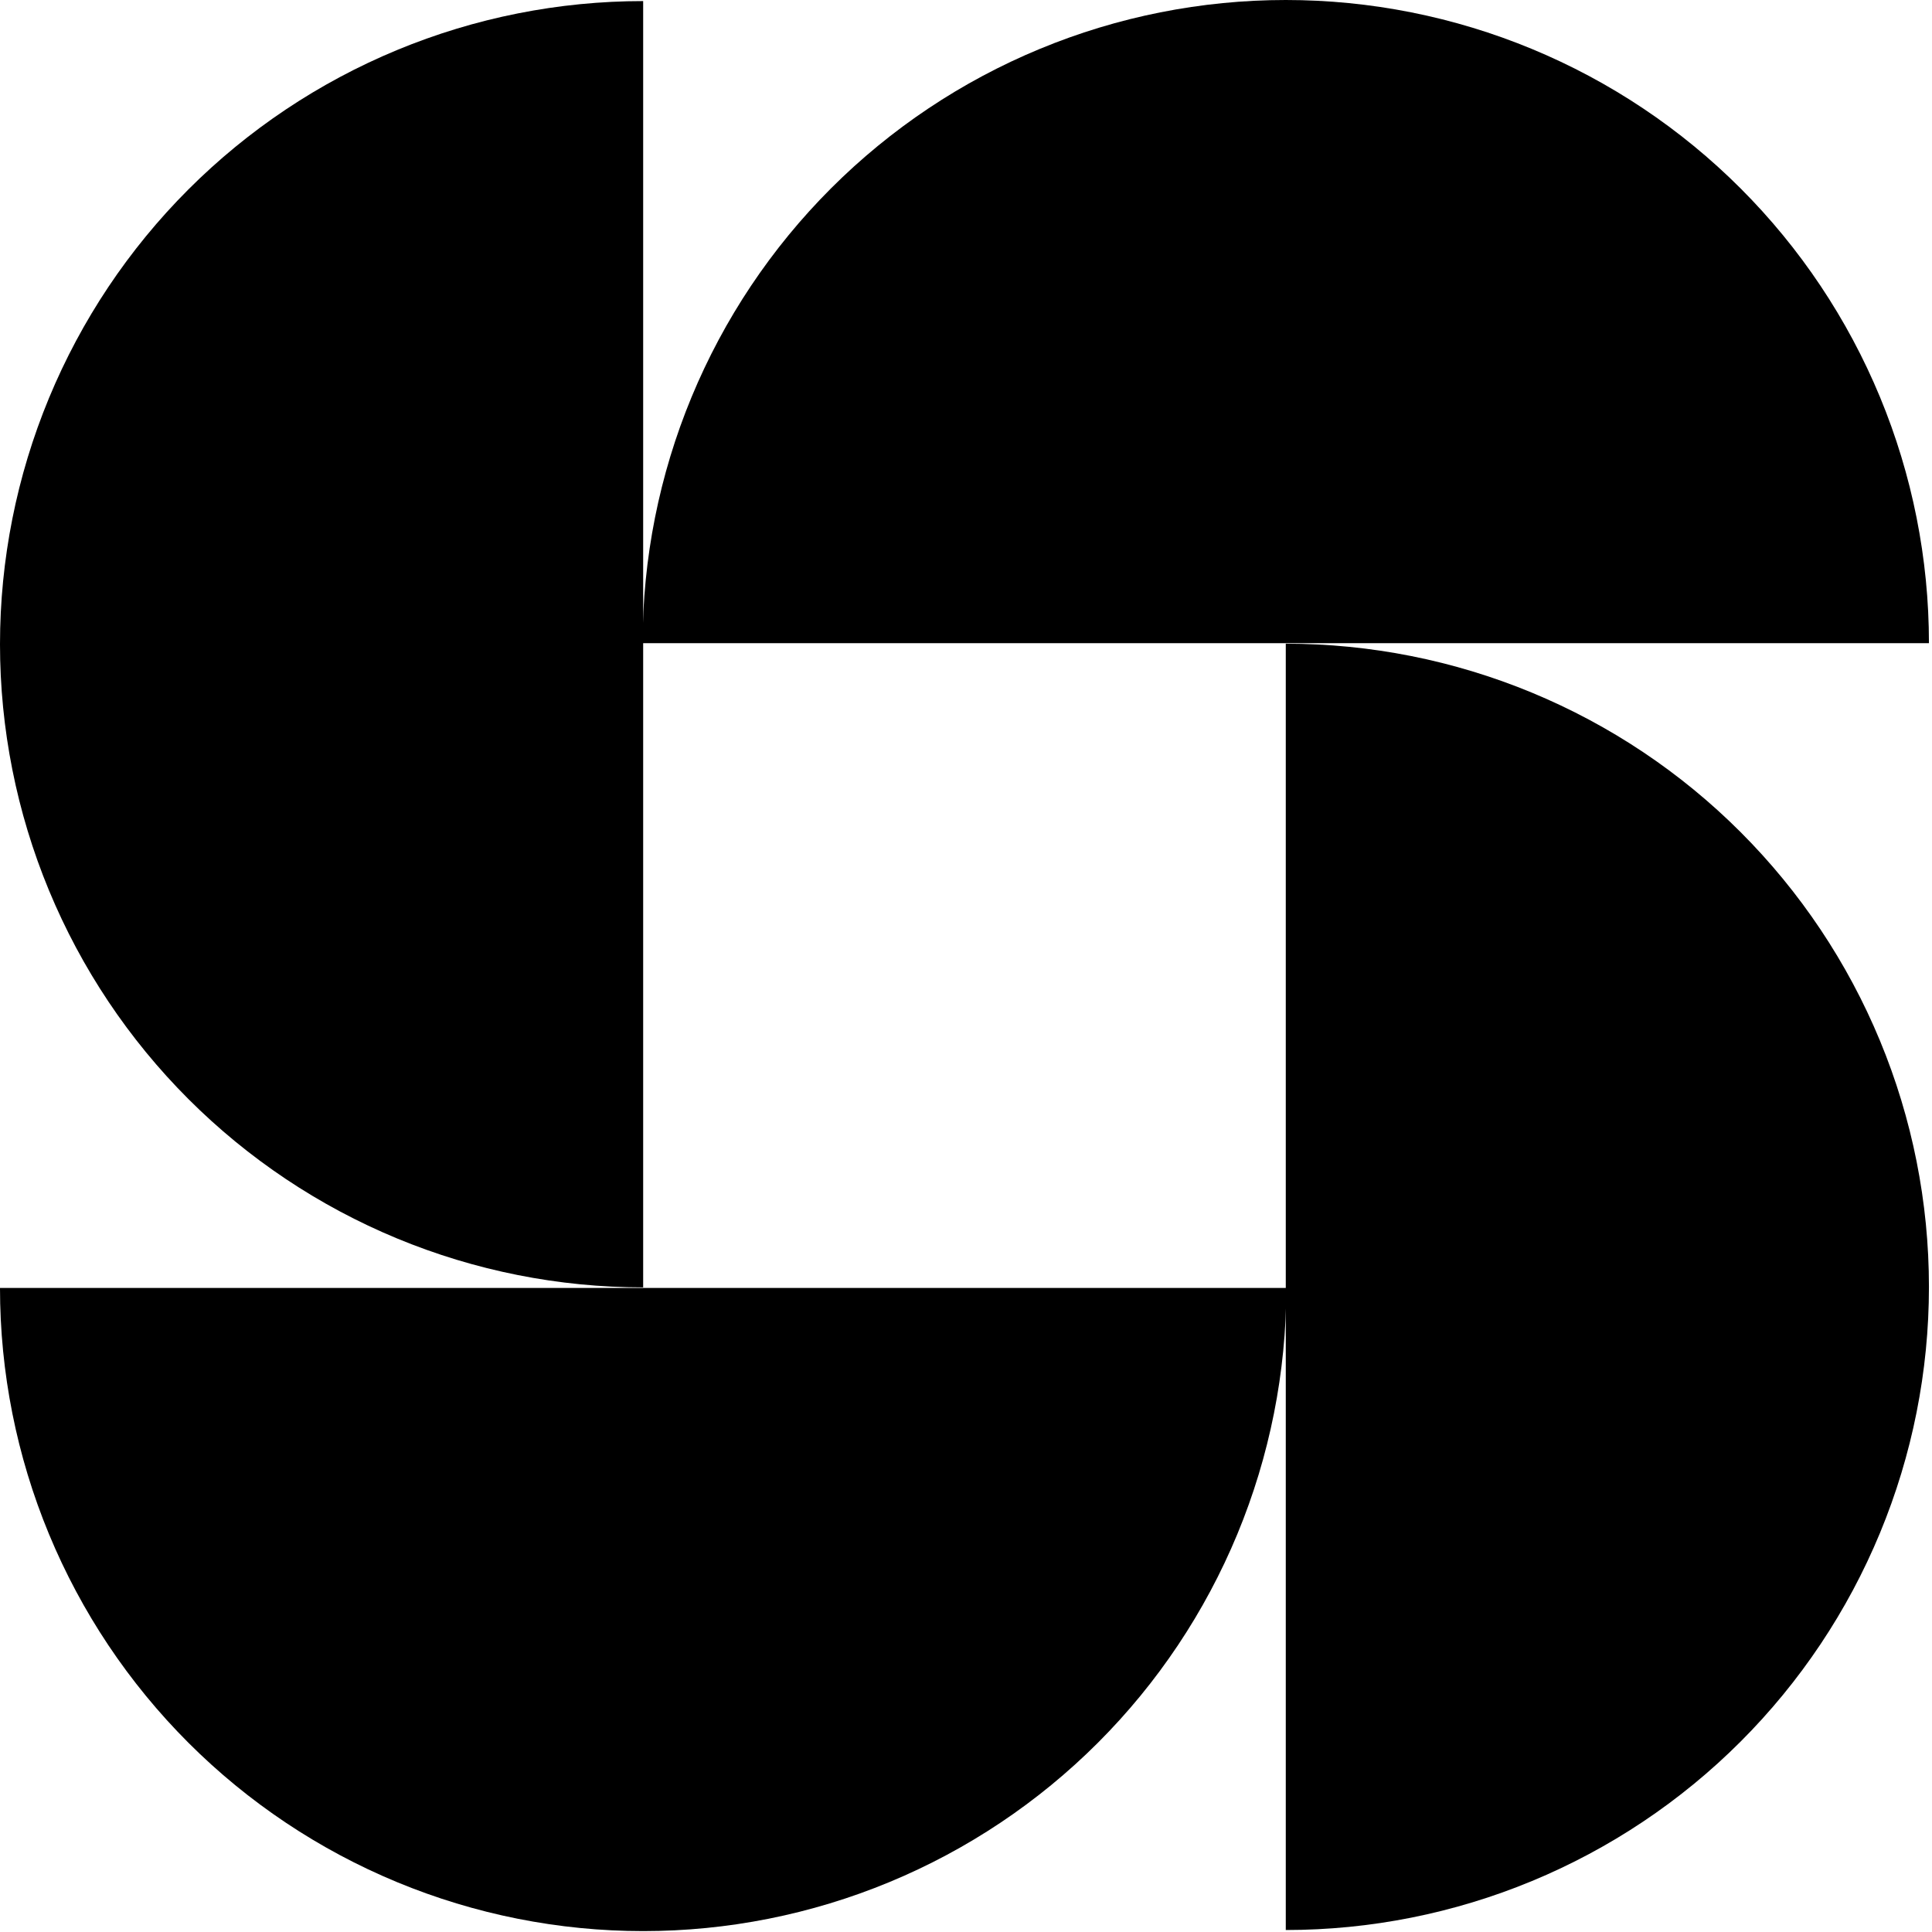
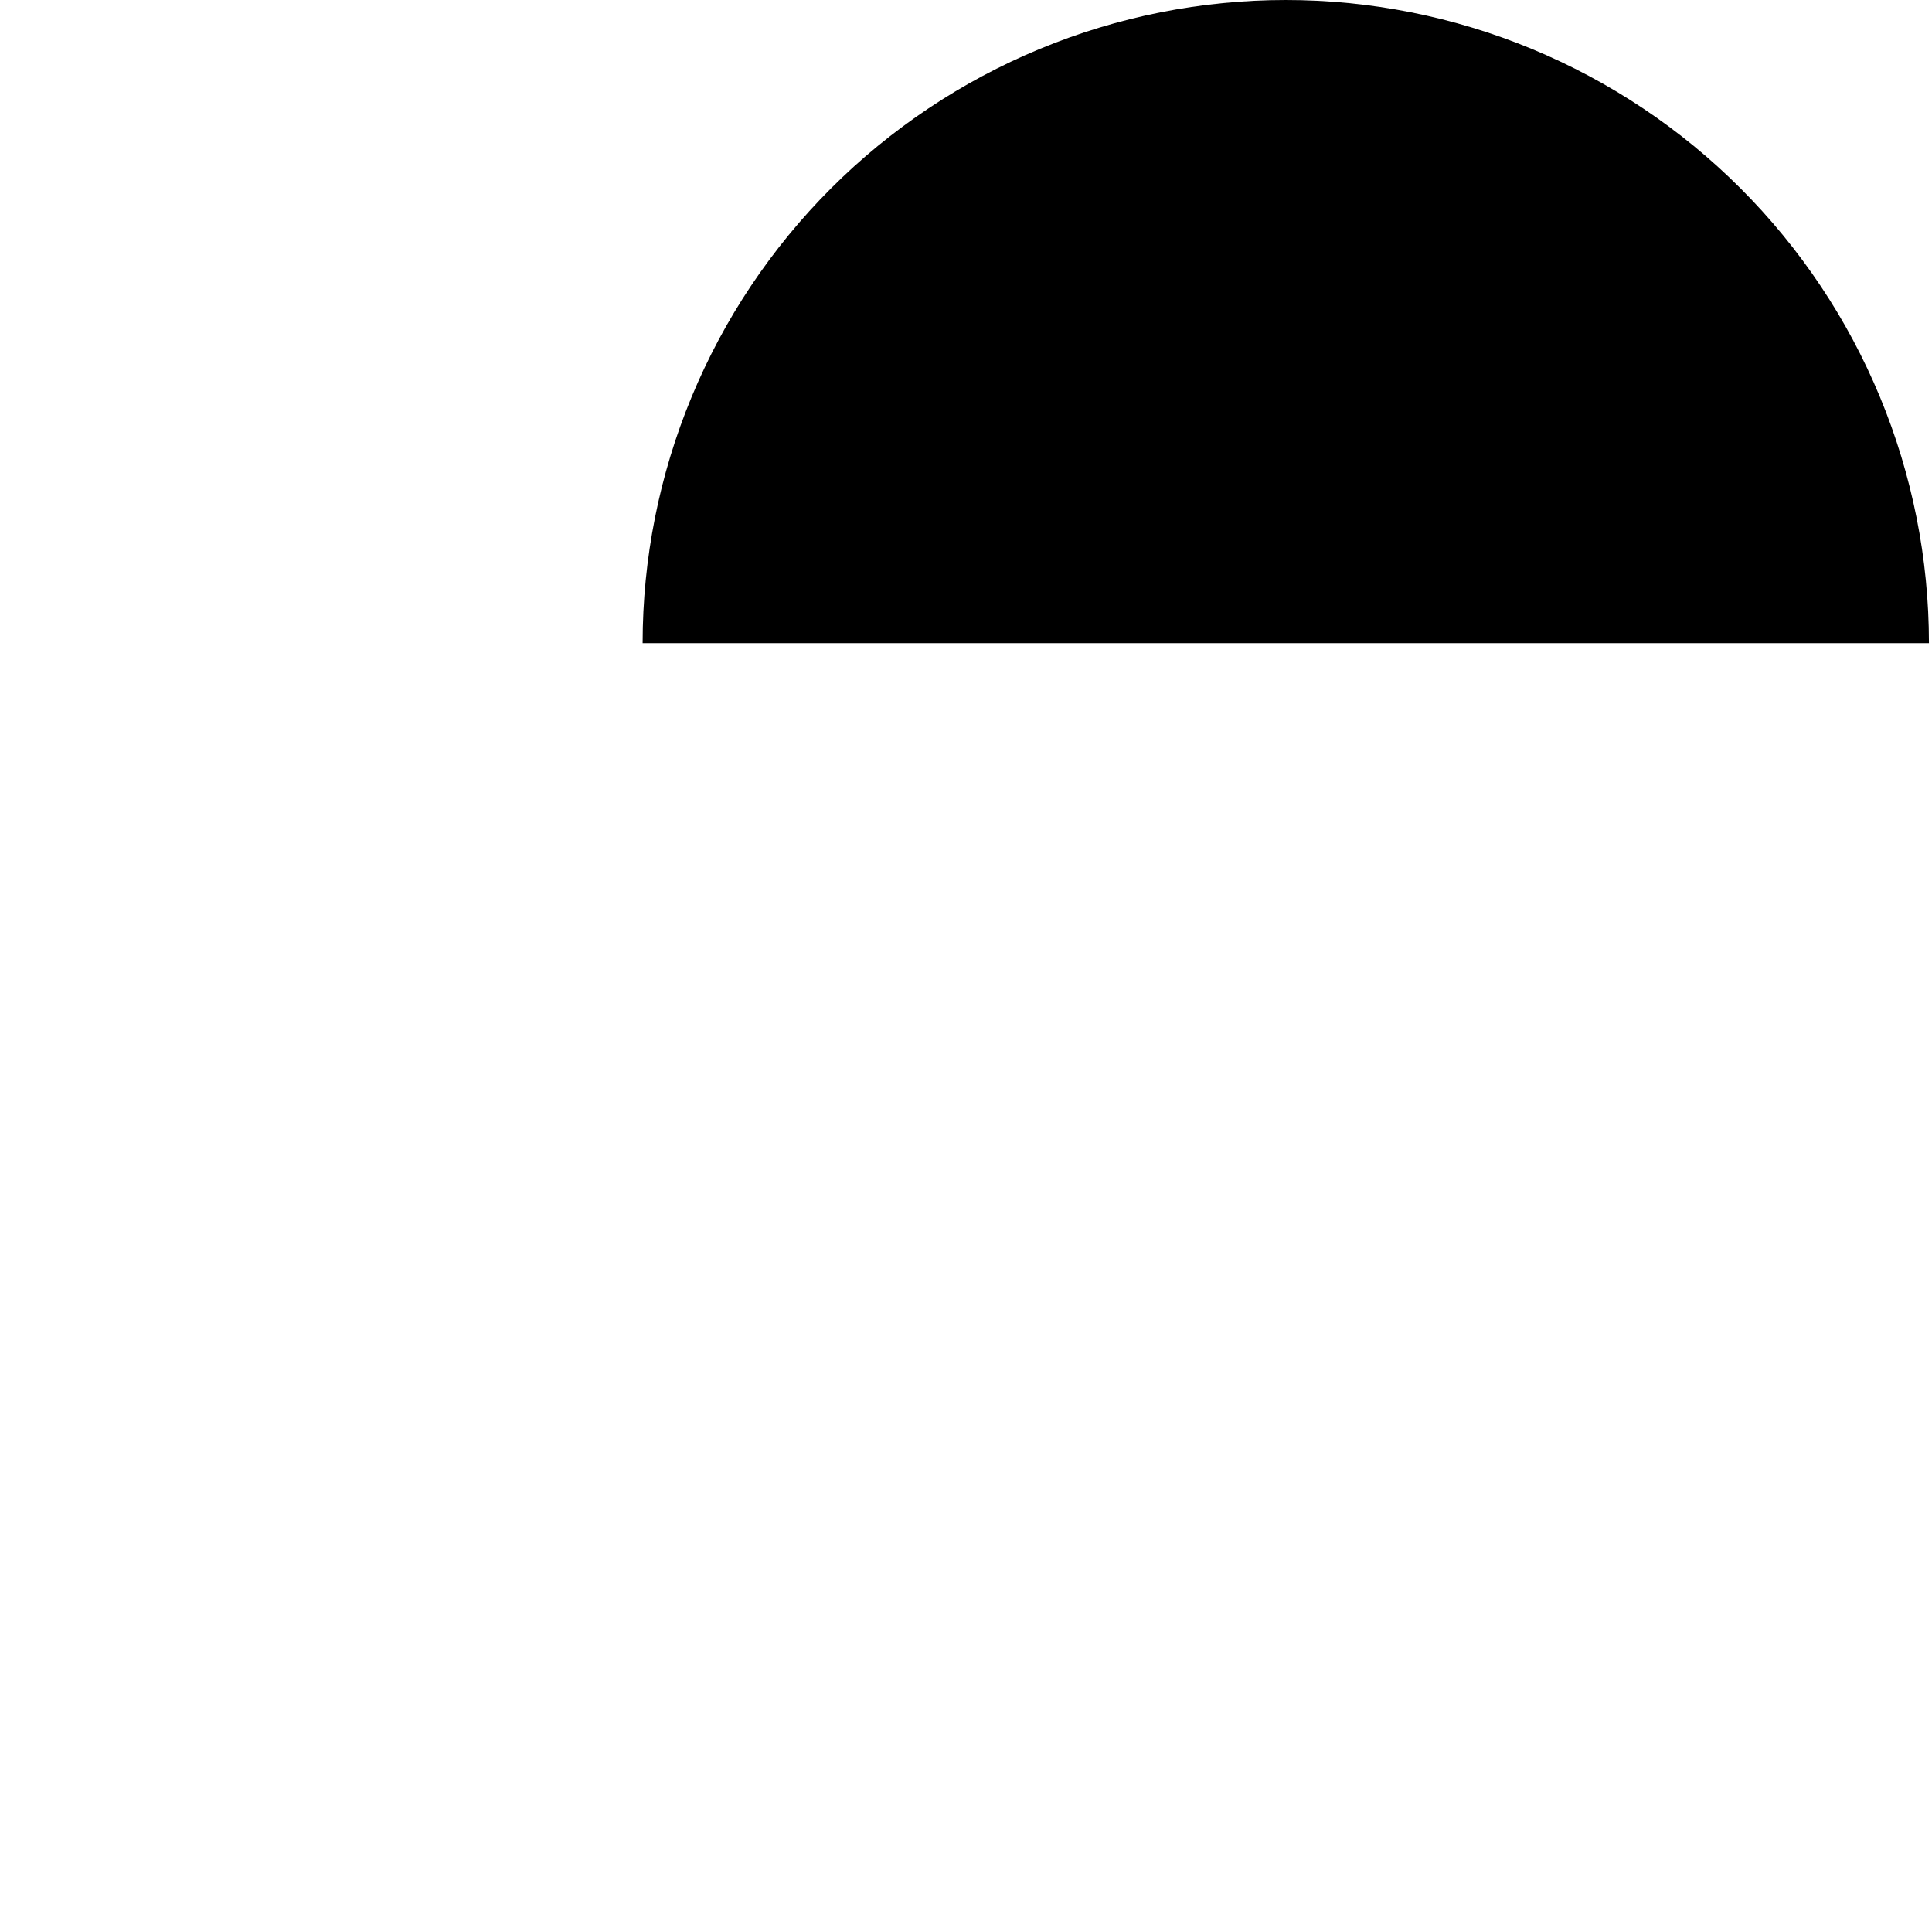
<svg xmlns="http://www.w3.org/2000/svg" width="199" height="199" viewBox="0 0 199 199" fill="none">
-   <path d="M66.247 132.604C57.547 132.604 48.933 130.891 40.895 127.562C32.858 124.233 25.555 119.353 19.403 113.201C13.252 107.05 8.372 99.747 5.043 91.709C1.714 83.672 -3.80273e-07 75.057 0 66.358C3.80274e-07 57.658 1.714 49.044 5.043 41.006C8.372 32.969 13.252 25.666 19.403 19.514C25.555 13.363 32.858 8.483 40.895 5.154C48.933 1.825 57.547 0.111 66.247 0.111V132.604Z" fill="black" />
-   <path d="M132.493 132.66C132.493 141.36 130.78 149.974 127.451 158.012C124.121 166.049 119.242 173.352 113.09 179.504C106.939 185.655 99.636 190.535 91.598 193.864C83.561 197.193 74.946 198.907 66.247 198.907C57.547 198.907 48.933 197.193 40.895 193.864C32.858 190.535 25.555 185.655 19.403 179.504C13.252 173.352 8.372 166.049 5.043 158.012C1.714 149.974 -7.60547e-07 141.36 0 132.66H132.493Z" fill="black" />
-   <path d="M132.438 66.302C141.138 66.302 149.752 68.016 157.789 71.345C165.827 74.674 173.13 79.554 179.281 85.706C185.433 91.857 190.313 99.16 193.642 107.197C196.971 115.235 198.685 123.849 198.685 132.549C198.685 141.249 196.971 149.863 193.642 157.9C190.313 165.938 185.433 173.241 179.281 179.392C173.13 185.544 165.827 190.424 157.789 193.753C149.752 197.082 141.138 198.796 132.438 198.796V66.302Z" fill="black" />
  <path d="M66.191 66.247C66.191 57.547 67.905 48.933 71.234 40.895C74.563 32.858 79.443 25.555 85.594 19.403C91.746 13.252 99.049 8.372 107.086 5.043C115.124 1.714 123.738 -3.80273e-07 132.438 0C141.138 3.80274e-07 149.752 1.714 157.789 5.043C165.827 8.372 173.13 13.252 179.281 19.403C185.433 25.555 190.313 32.858 193.642 40.895C196.971 48.933 198.685 57.547 198.685 66.247L66.191 66.247Z" fill="black" />
</svg>